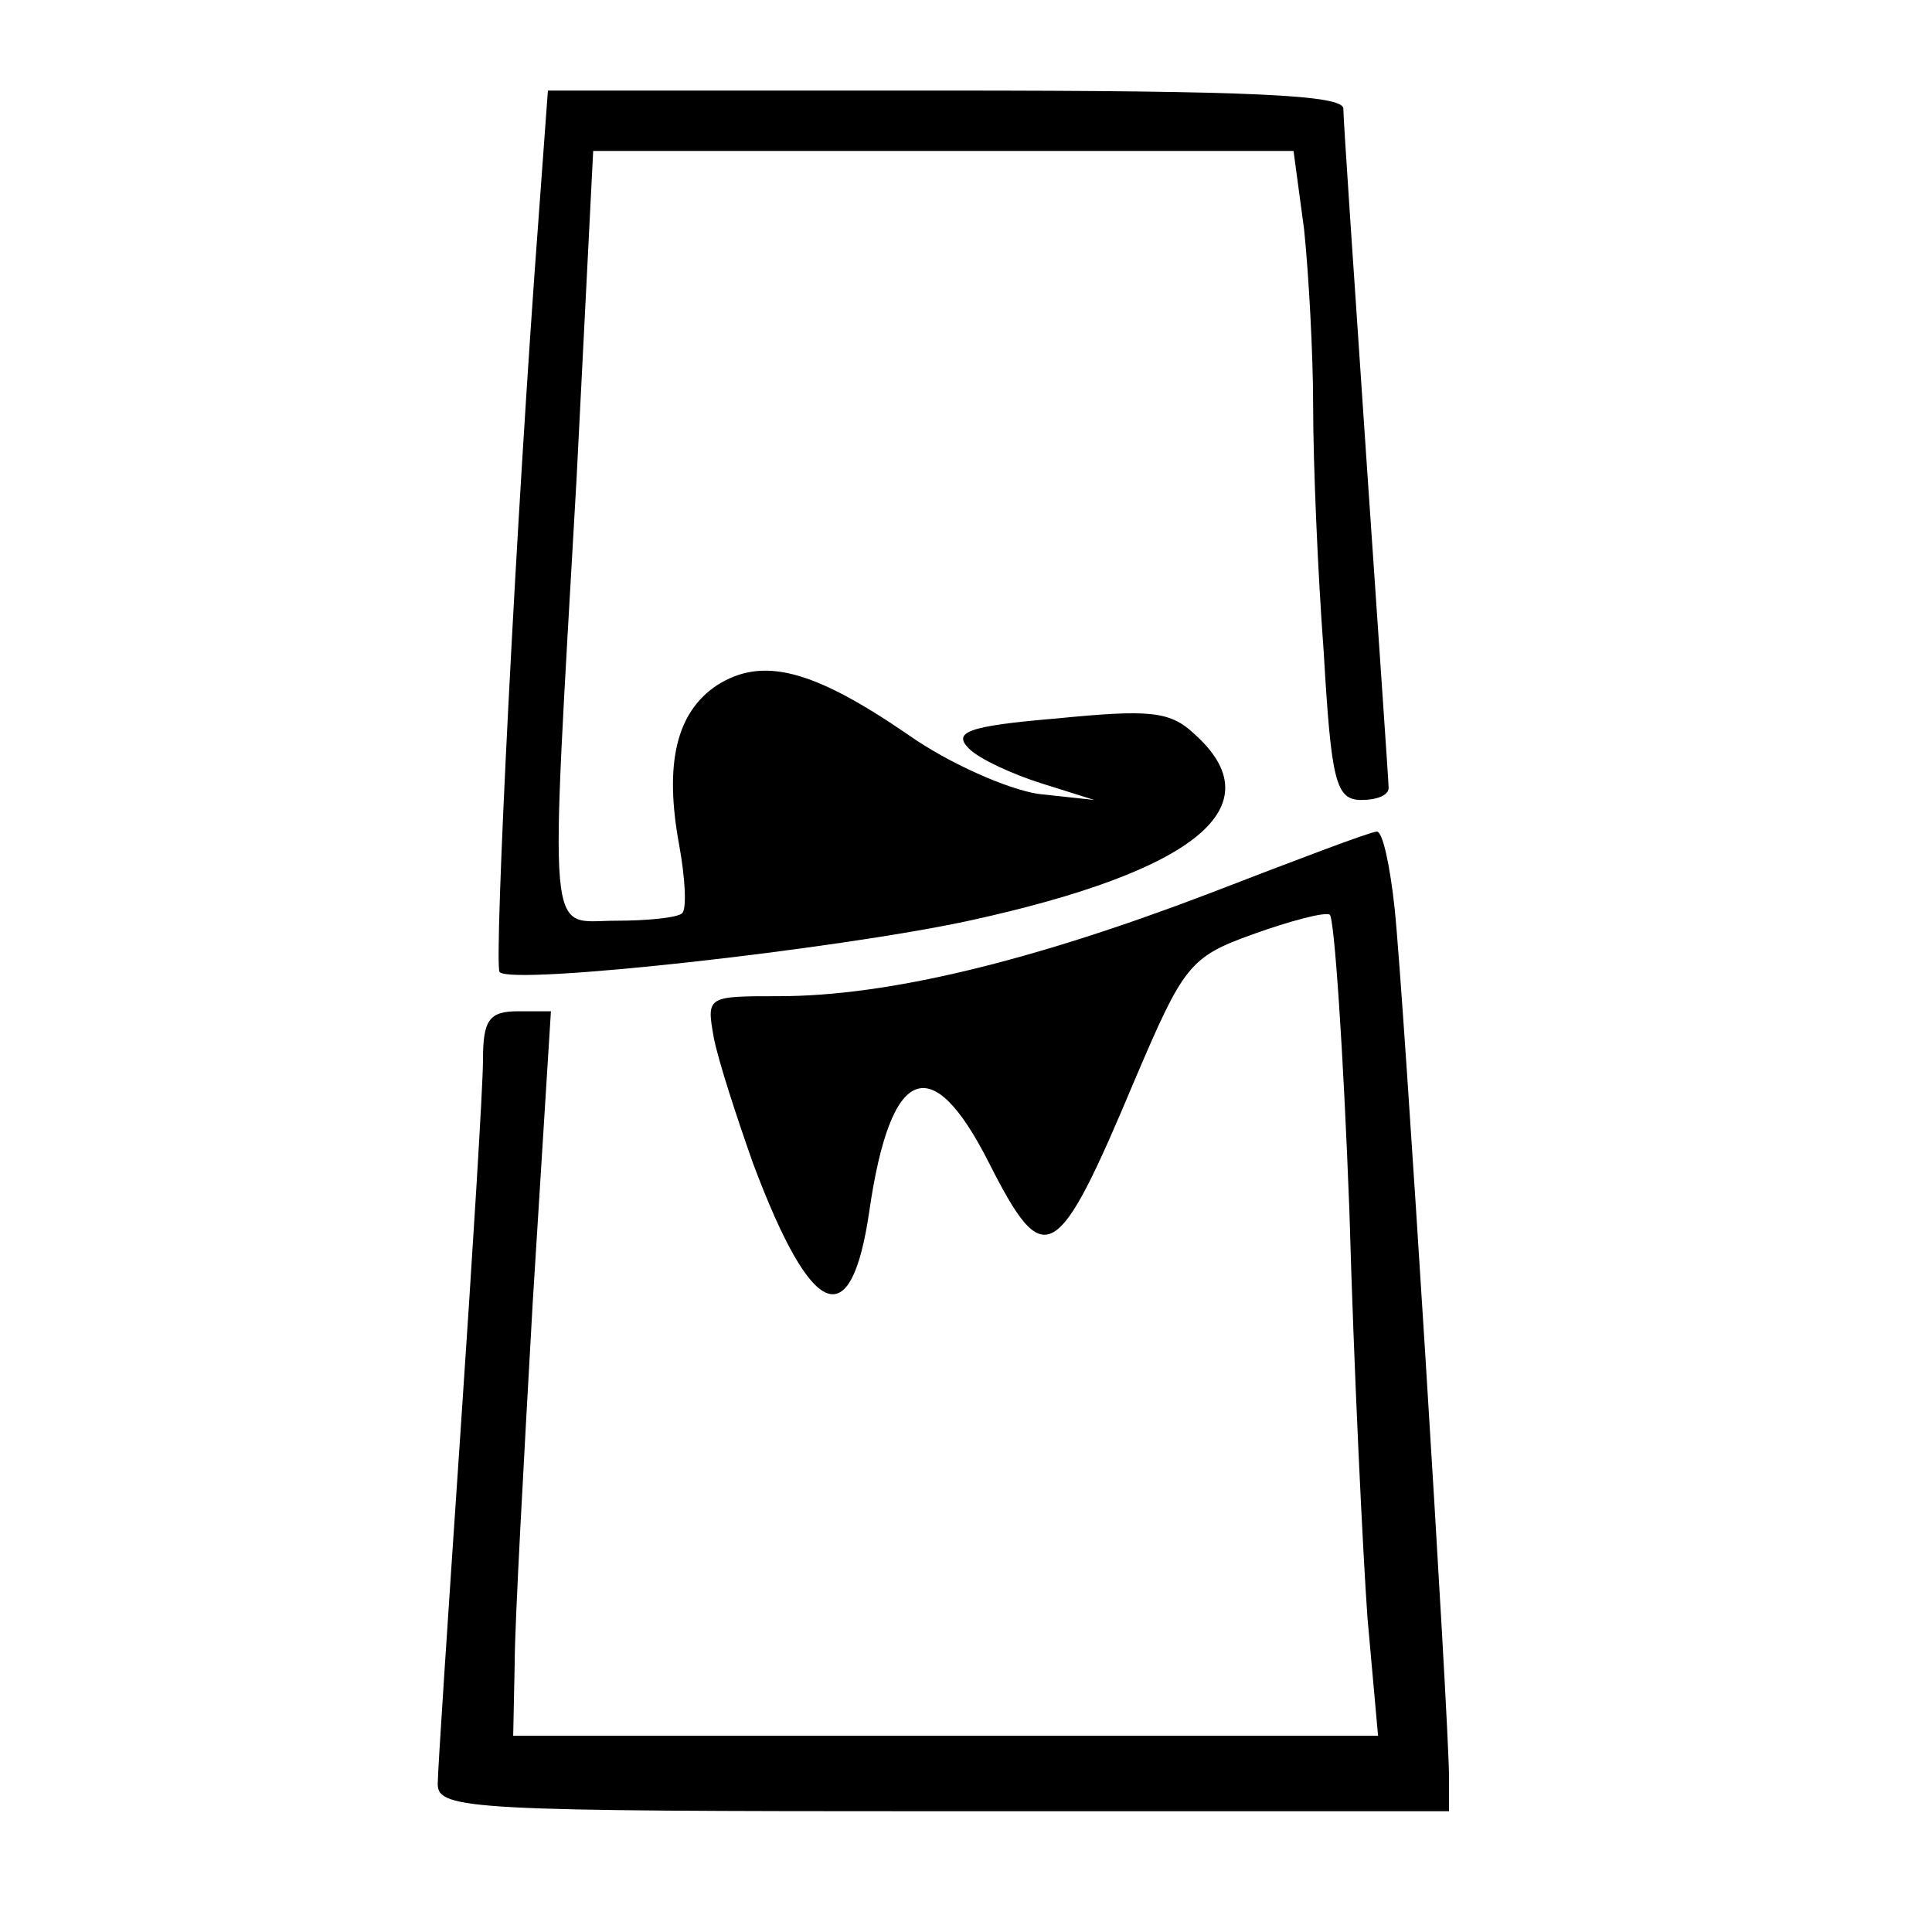
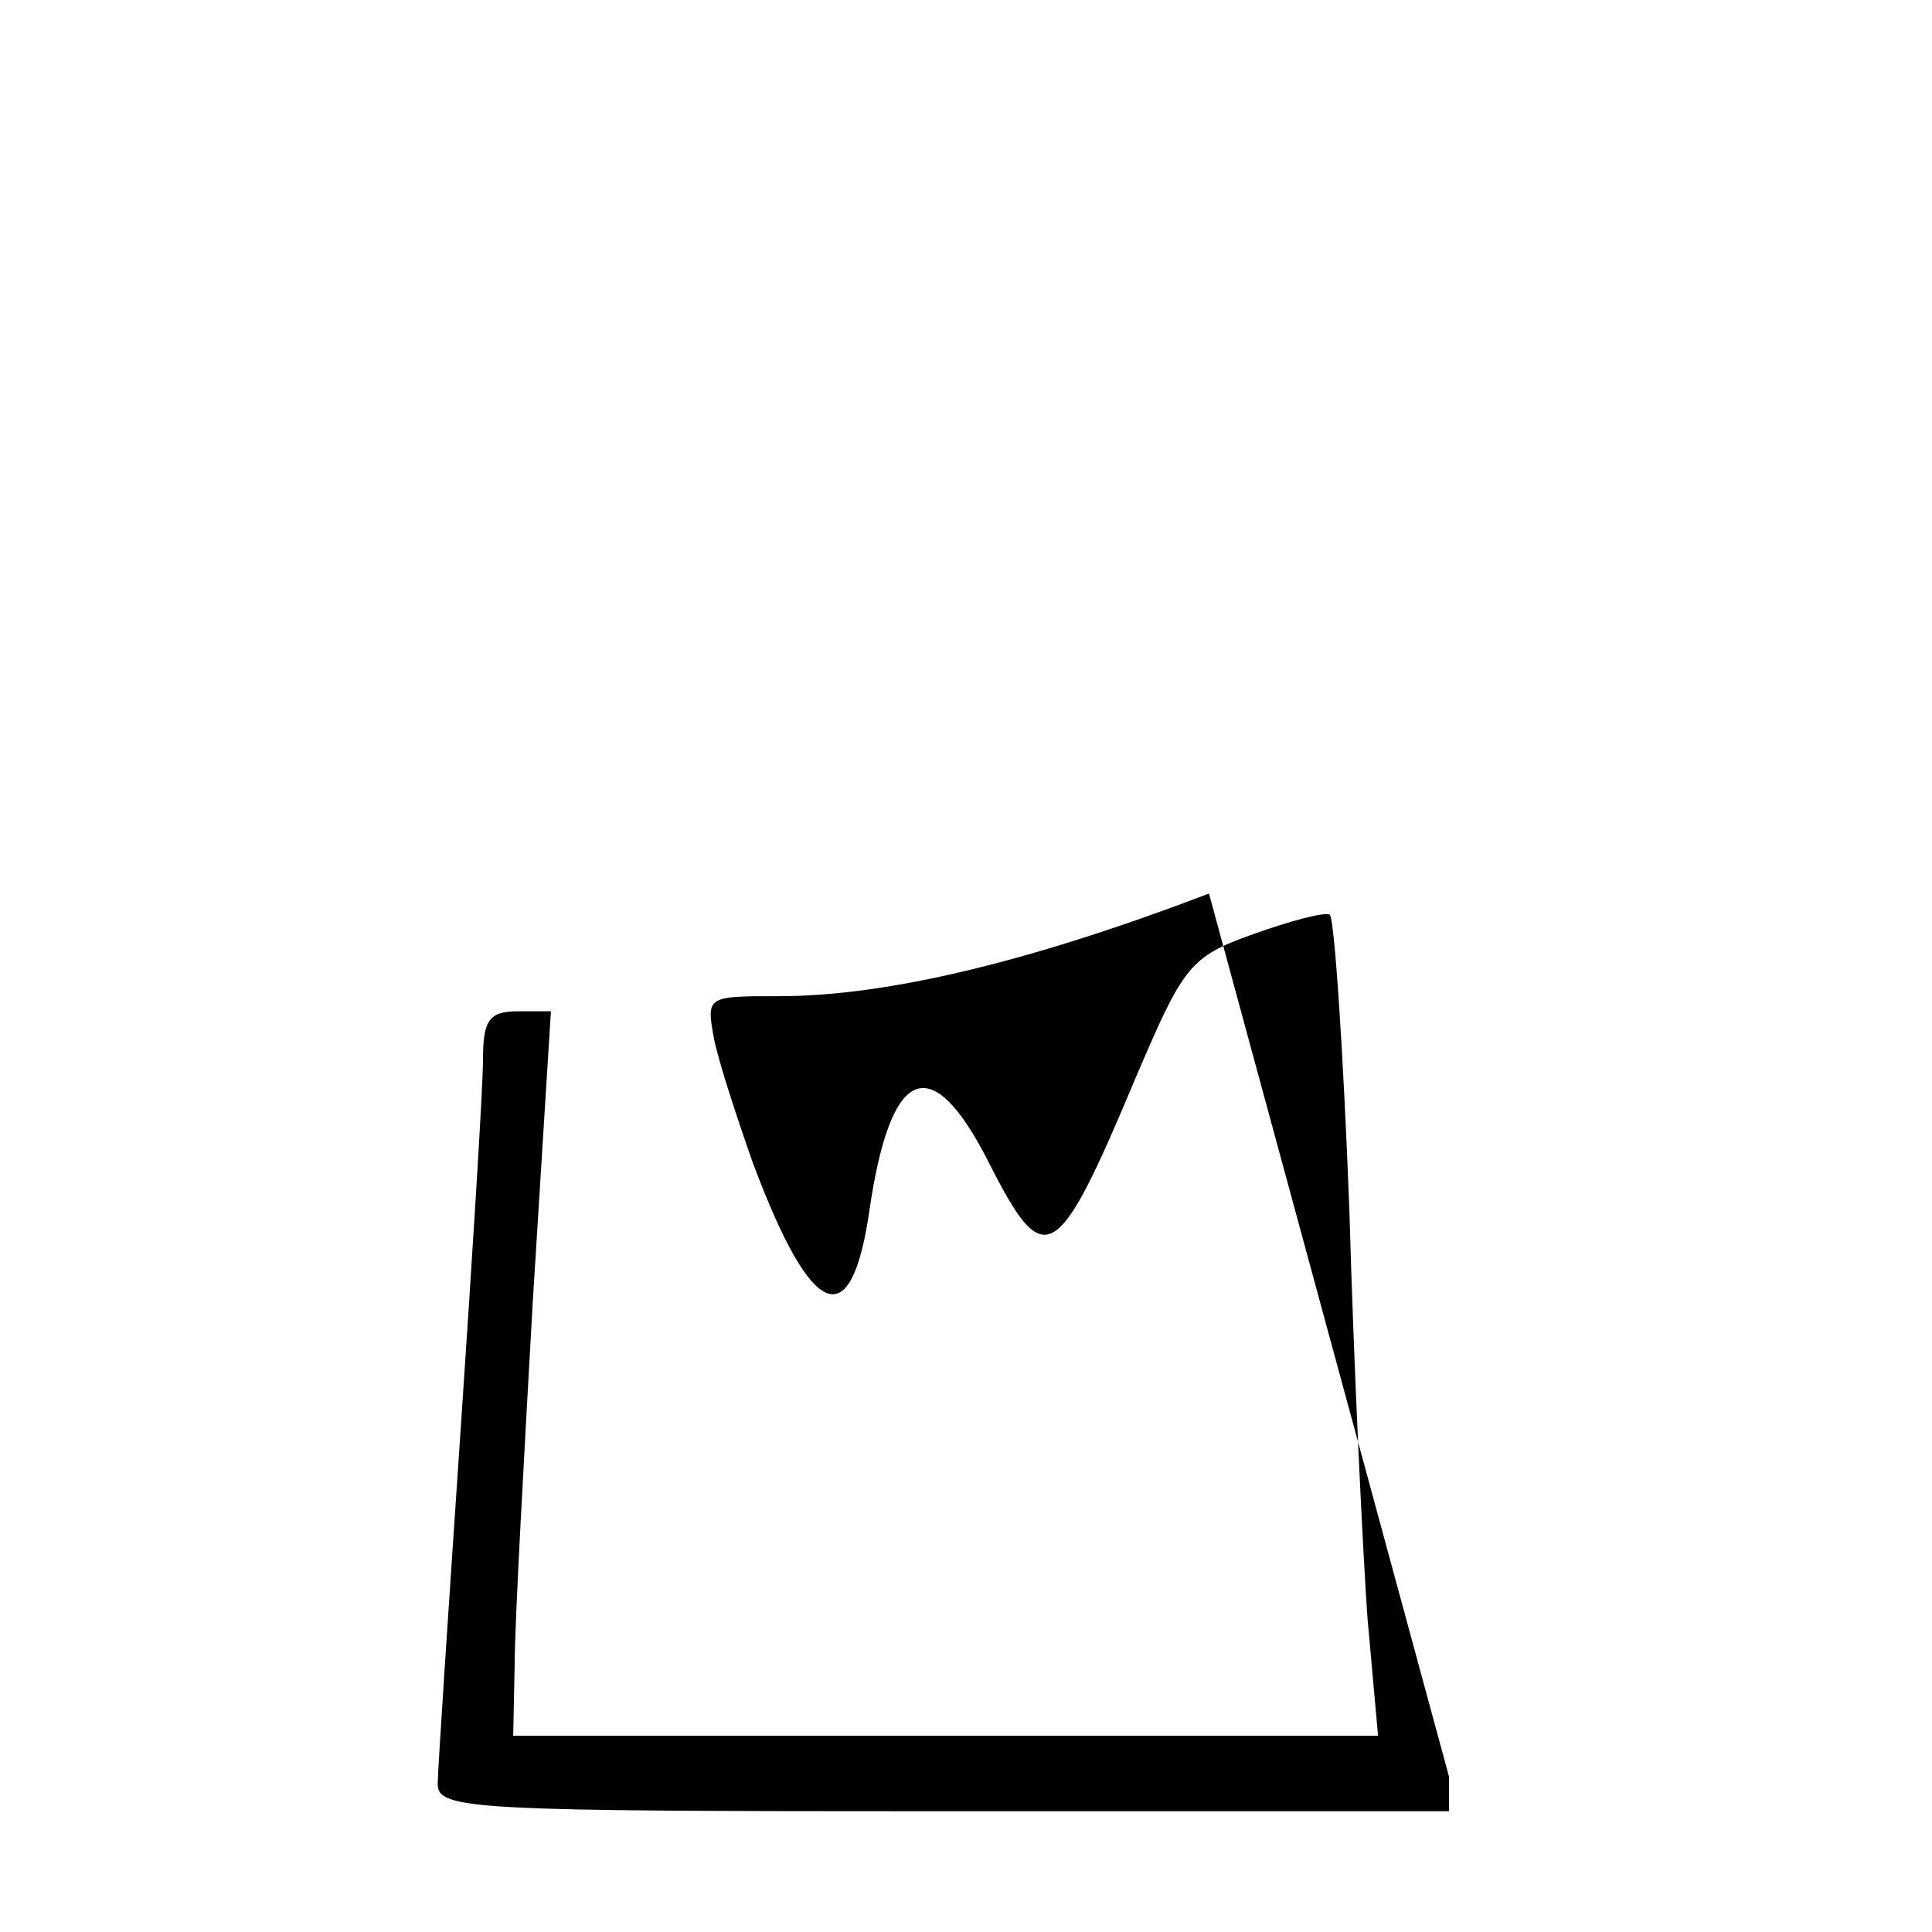
<svg xmlns="http://www.w3.org/2000/svg" version="1.0" width="128pt" height="128pt" viewBox="0 0 128 128" preserveAspectRatio="xMidYMid meet">
  <g transform="translate(0,128) scale(0.1,-0.1)" fill="#000000" stroke="none">
-     <path d="M357 1138 c-15 -199 -30 -498 -26 -502 8 -9 223 15 311 34 151 33 203 76 149 124 -16 15 -30 16 -91 10 -59 -5 -69 -9 -58 -20 7 -7 29 -17 48 -23 l35 -11 -37 4 c-20 3 -59 20 -86 39 -64 44 -97 52 -127 33 -27 -18 -35 -52 -25 -106 4 -22 5 -42 2 -45 -3 -3 -23 -5 -44 -5 -46 0 -44 -23 -26 293 l11 217 232 0 232 0 7 -52 c3 -29 6 -82 6 -118 0 -36 3 -109 7 -162 5 -86 8 -98 25 -98 10 0 18 3 18 8 0 4 -7 104 -15 222 -8 118 -15 221 -15 228 0 9 -59 12 -264 12 l-263 0 -6 -82z" />
-     <path d="M801 688 c-118 -45 -213 -68 -285 -68 -48 0 -48 0 -43 -28 3 -15 15 -52 26 -83 39 -104 65 -114 77 -31 14 96 41 107 79 32 37 -73 45 -69 97 55 32 75 36 81 78 96 25 9 48 15 51 13 3 -2 9 -90 13 -196 3 -106 9 -228 12 -270 l7 -78 -287 0 -286 0 1 48 c0 26 6 134 12 240 l12 192 -22 0 c-19 0 -23 -6 -23 -32 0 -18 -7 -130 -15 -248 -8 -118 -15 -223 -15 -232 0 -17 23 -18 335 -18 l335 0 0 23 c0 37 -30 518 -36 575 -3 28 -8 52 -12 51 -4 0 -54 -19 -111 -41z" />
+     <path d="M801 688 c-118 -45 -213 -68 -285 -68 -48 0 -48 0 -43 -28 3 -15 15 -52 26 -83 39 -104 65 -114 77 -31 14 96 41 107 79 32 37 -73 45 -69 97 55 32 75 36 81 78 96 25 9 48 15 51 13 3 -2 9 -90 13 -196 3 -106 9 -228 12 -270 l7 -78 -287 0 -286 0 1 48 c0 26 6 134 12 240 l12 192 -22 0 c-19 0 -23 -6 -23 -32 0 -18 -7 -130 -15 -248 -8 -118 -15 -223 -15 -232 0 -17 23 -18 335 -18 l335 0 0 23 z" />
  </g>
</svg>